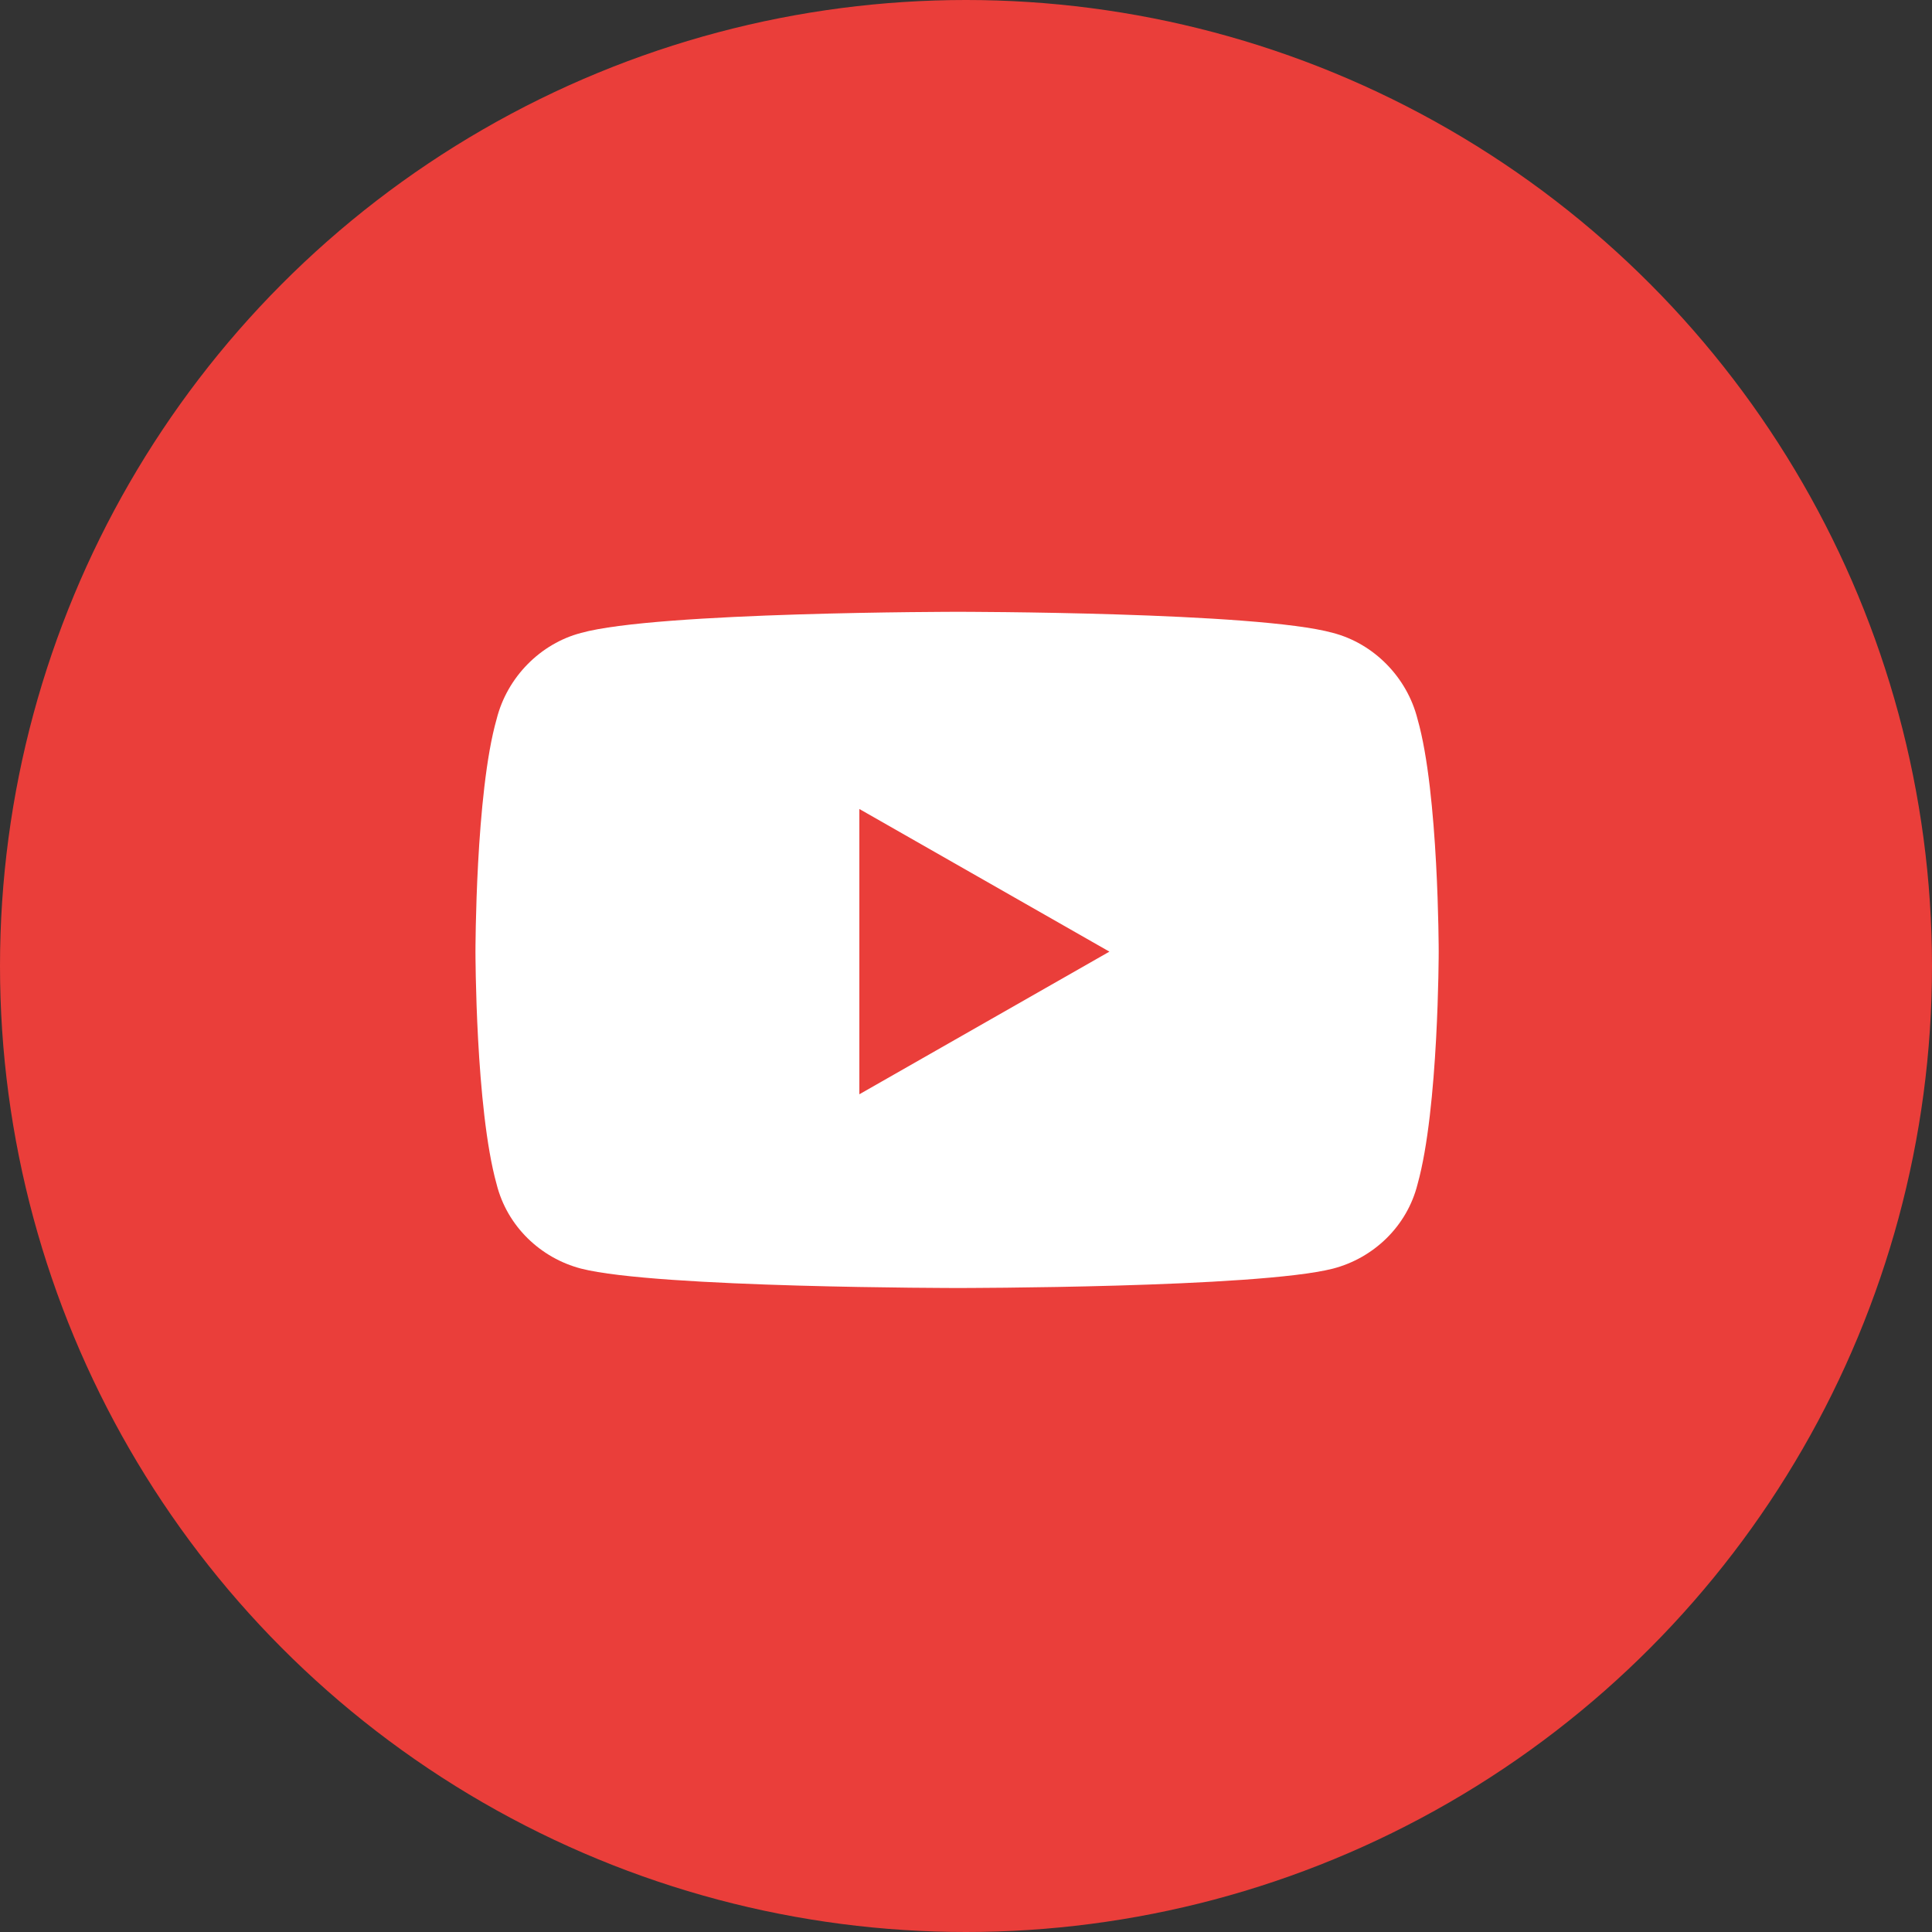
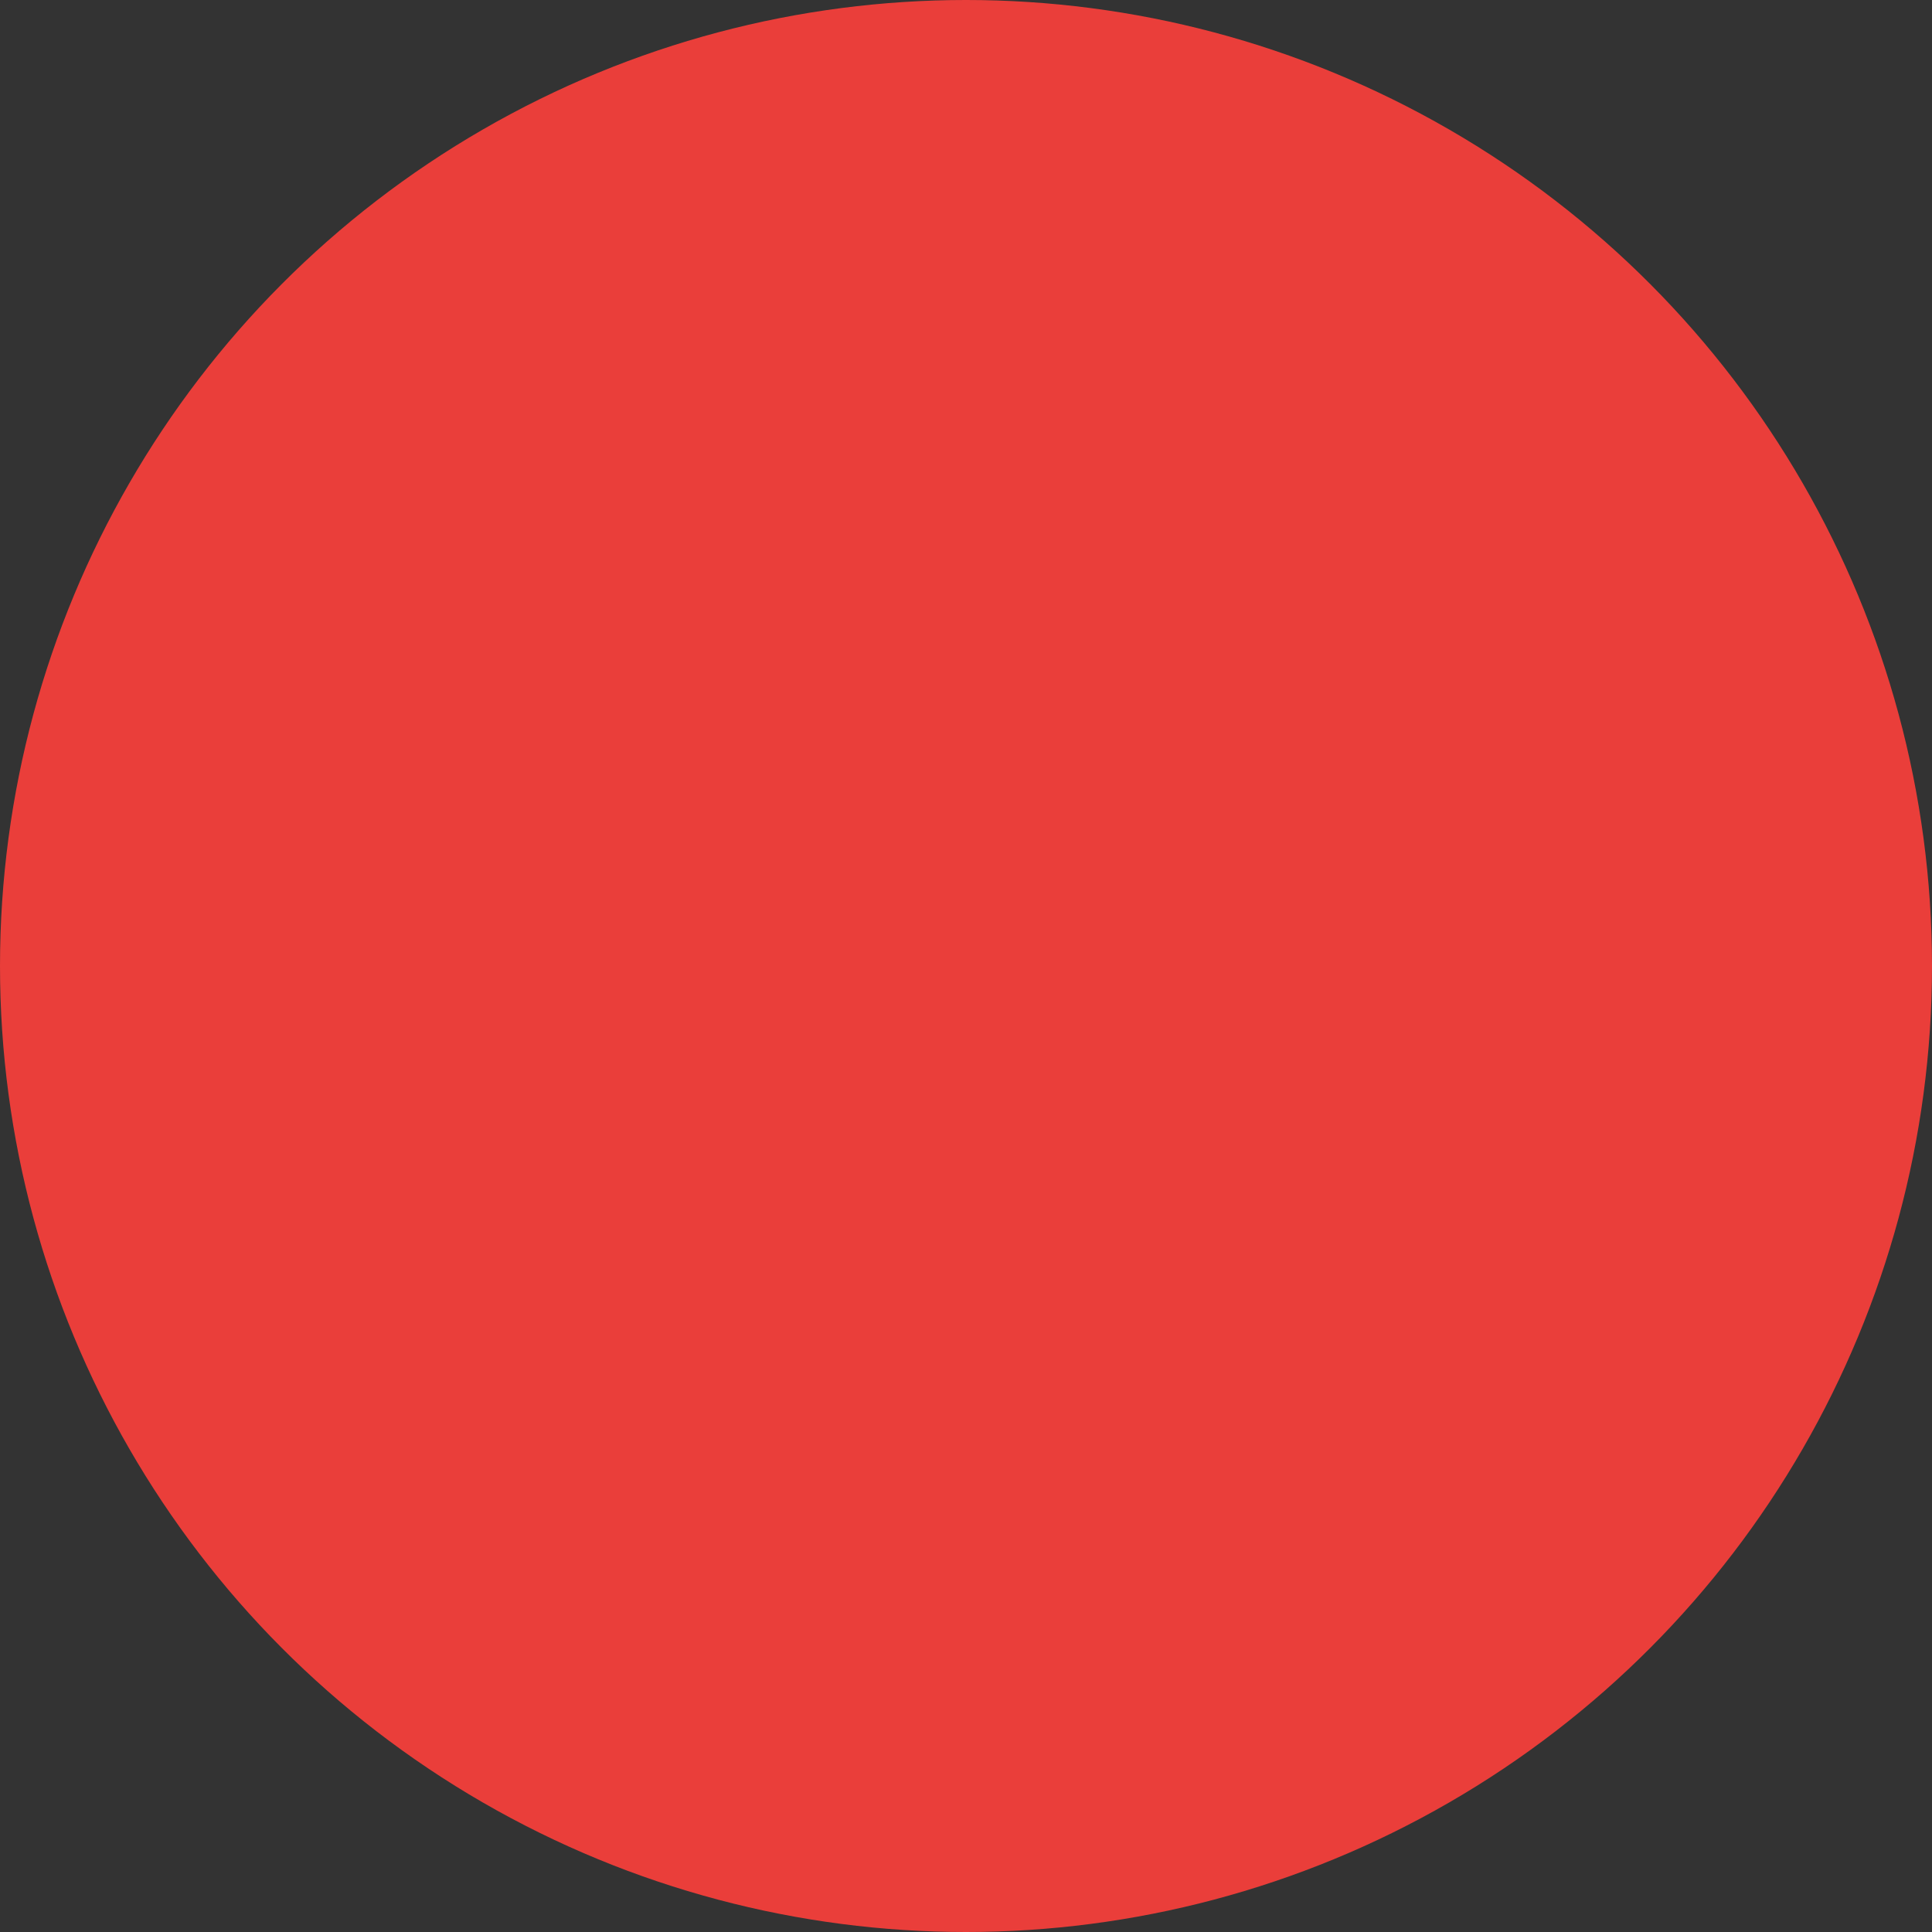
<svg xmlns="http://www.w3.org/2000/svg" width="30" height="30" viewBox="0 0 30 30" fill="none">
  <rect x="0" y="0" width="30" height="30" fill="#333333" stroke="none" />
  <circle cx="15" cy="15" r="15" fill="#EA3E3A" />
-   <path d="M22.012 11.168C21.848 10.512 21.328 9.992 20.699 9.828C19.523 9.5 14.875 9.5 14.875 9.5C14.875 9.5 10.199 9.5 9.023 9.828C8.395 9.992 7.875 10.512 7.711 11.168C7.383 12.316 7.383 14.777 7.383 14.777C7.383 14.777 7.383 17.211 7.711 18.387C7.875 19.043 8.395 19.535 9.023 19.699C10.199 20 14.875 20 14.875 20C14.875 20 19.523 20 20.699 19.699C21.328 19.535 21.848 19.043 22.012 18.387C22.34 17.211 22.34 14.777 22.34 14.777C22.34 14.777 22.34 12.316 22.012 11.168ZM13.344 16.992V12.562L17.227 14.777L13.344 16.992Z" fill="white" />
</svg>